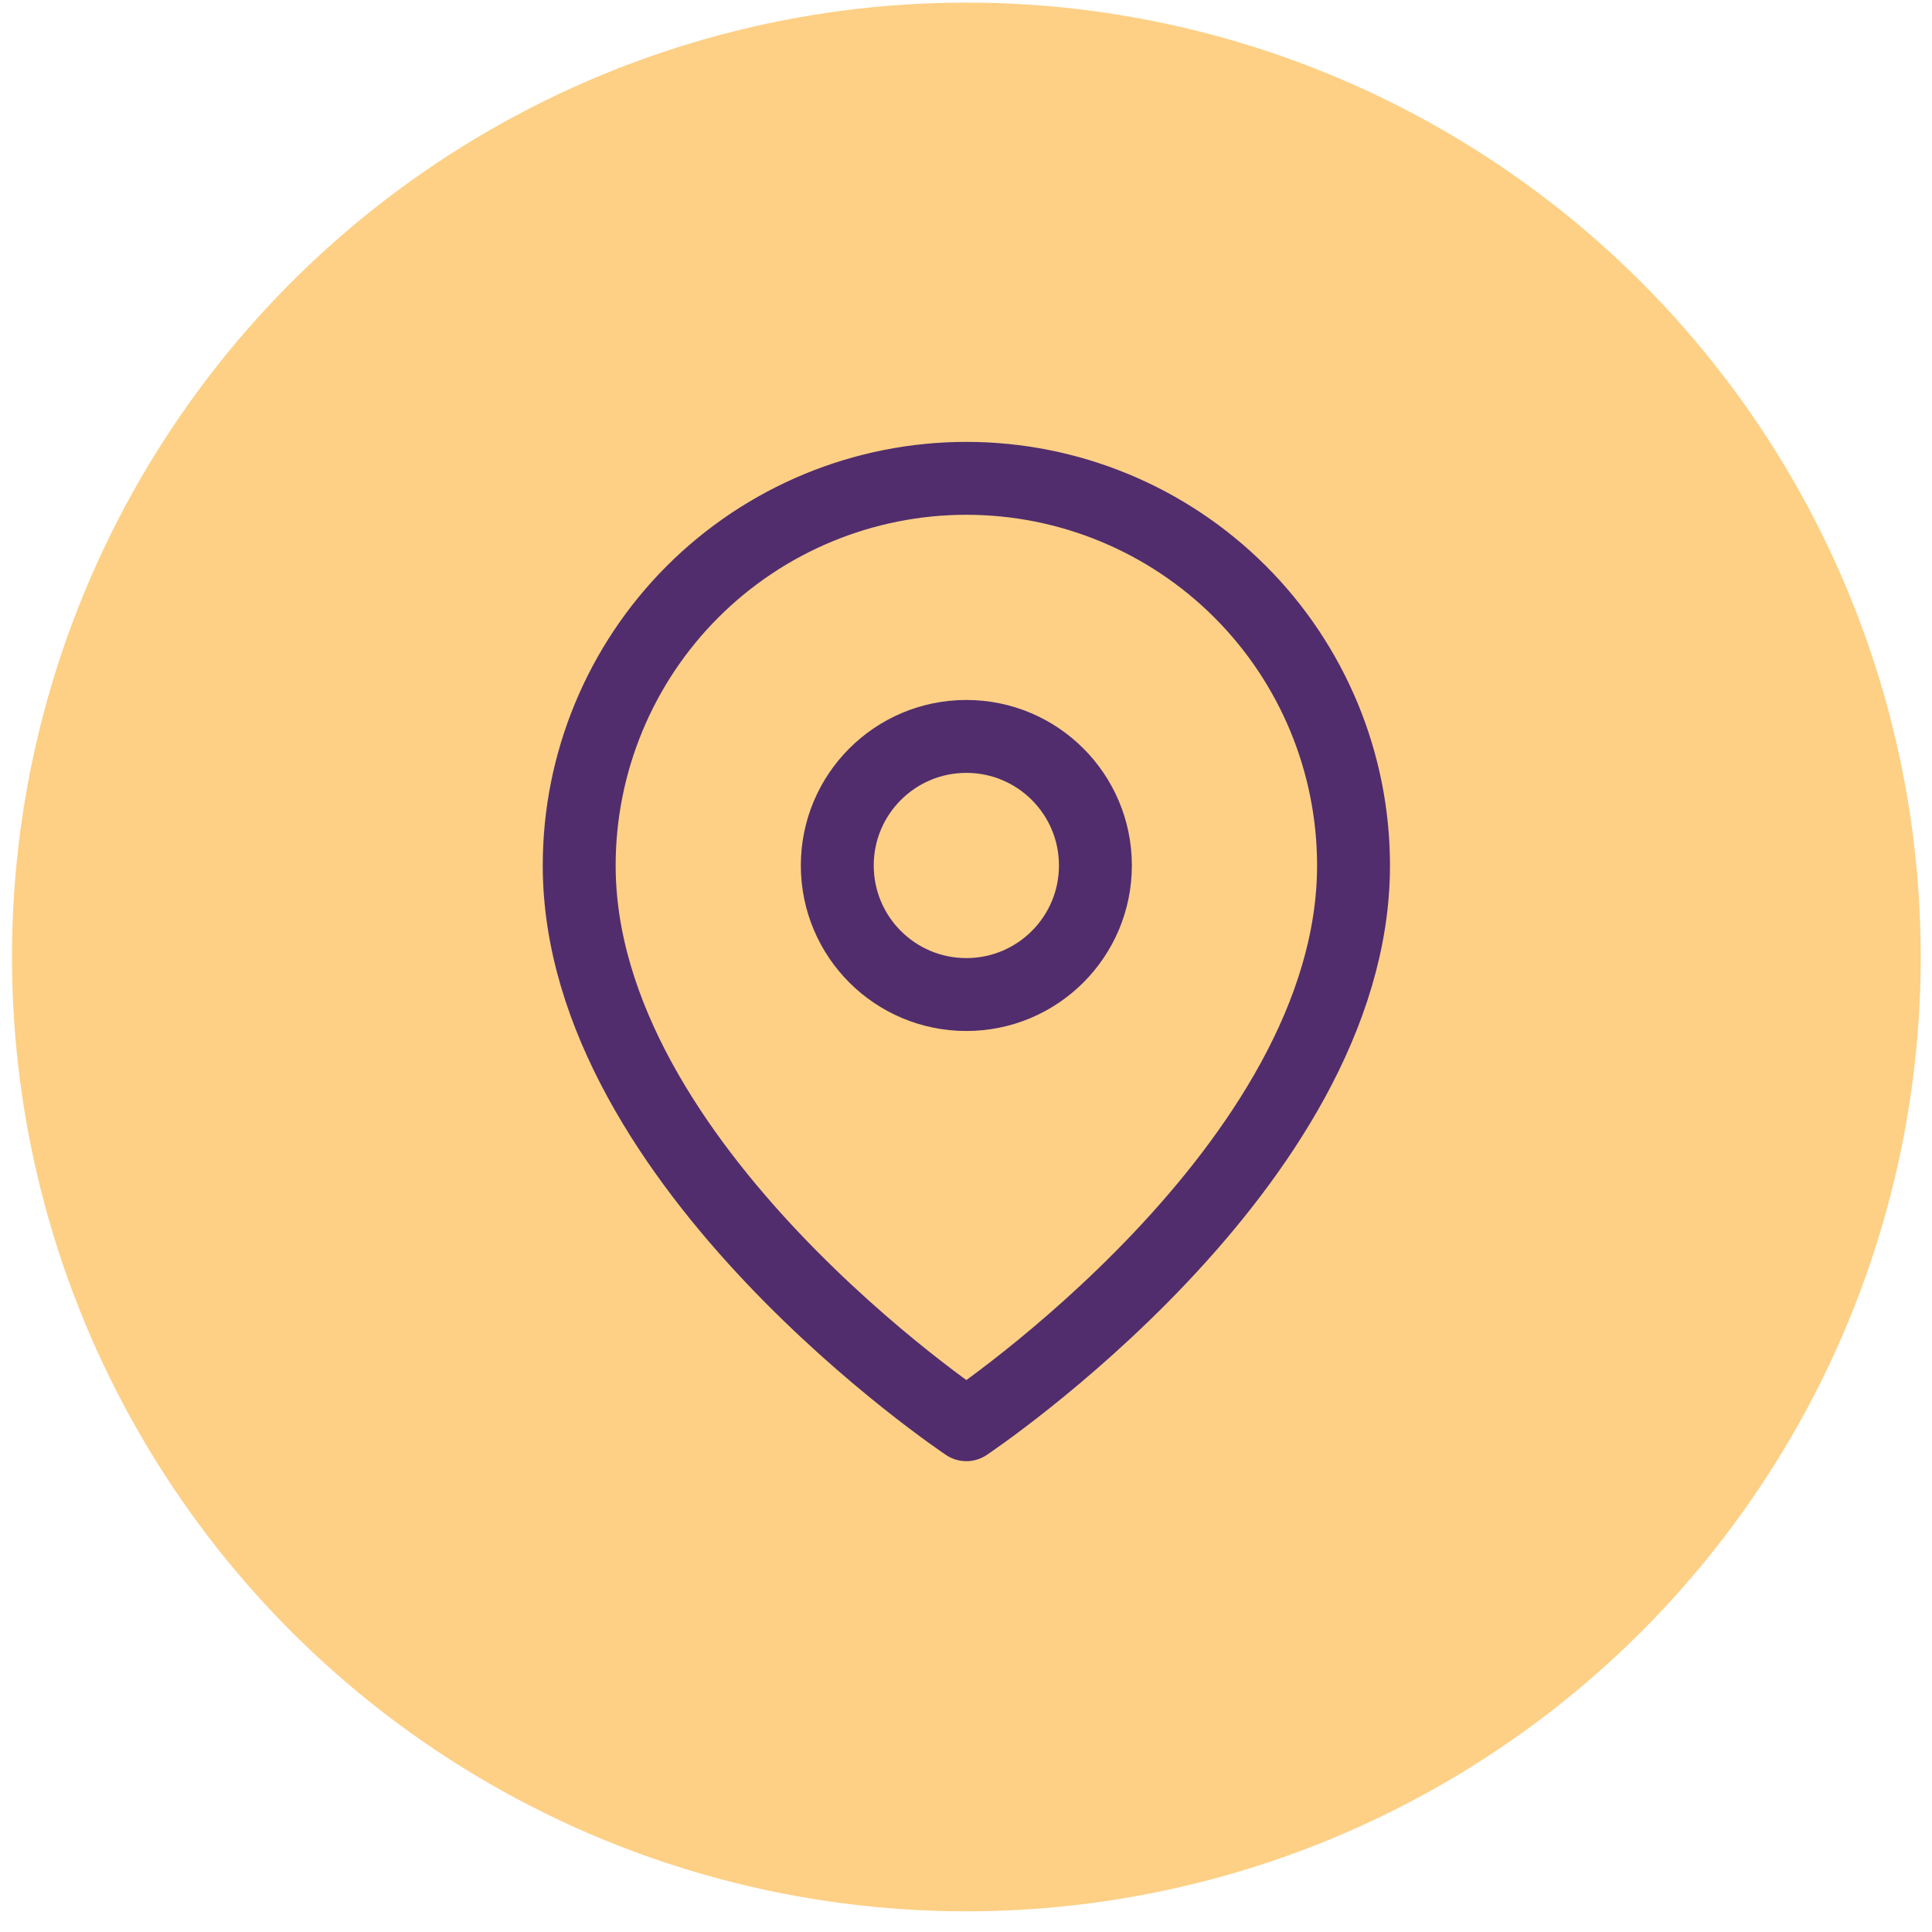
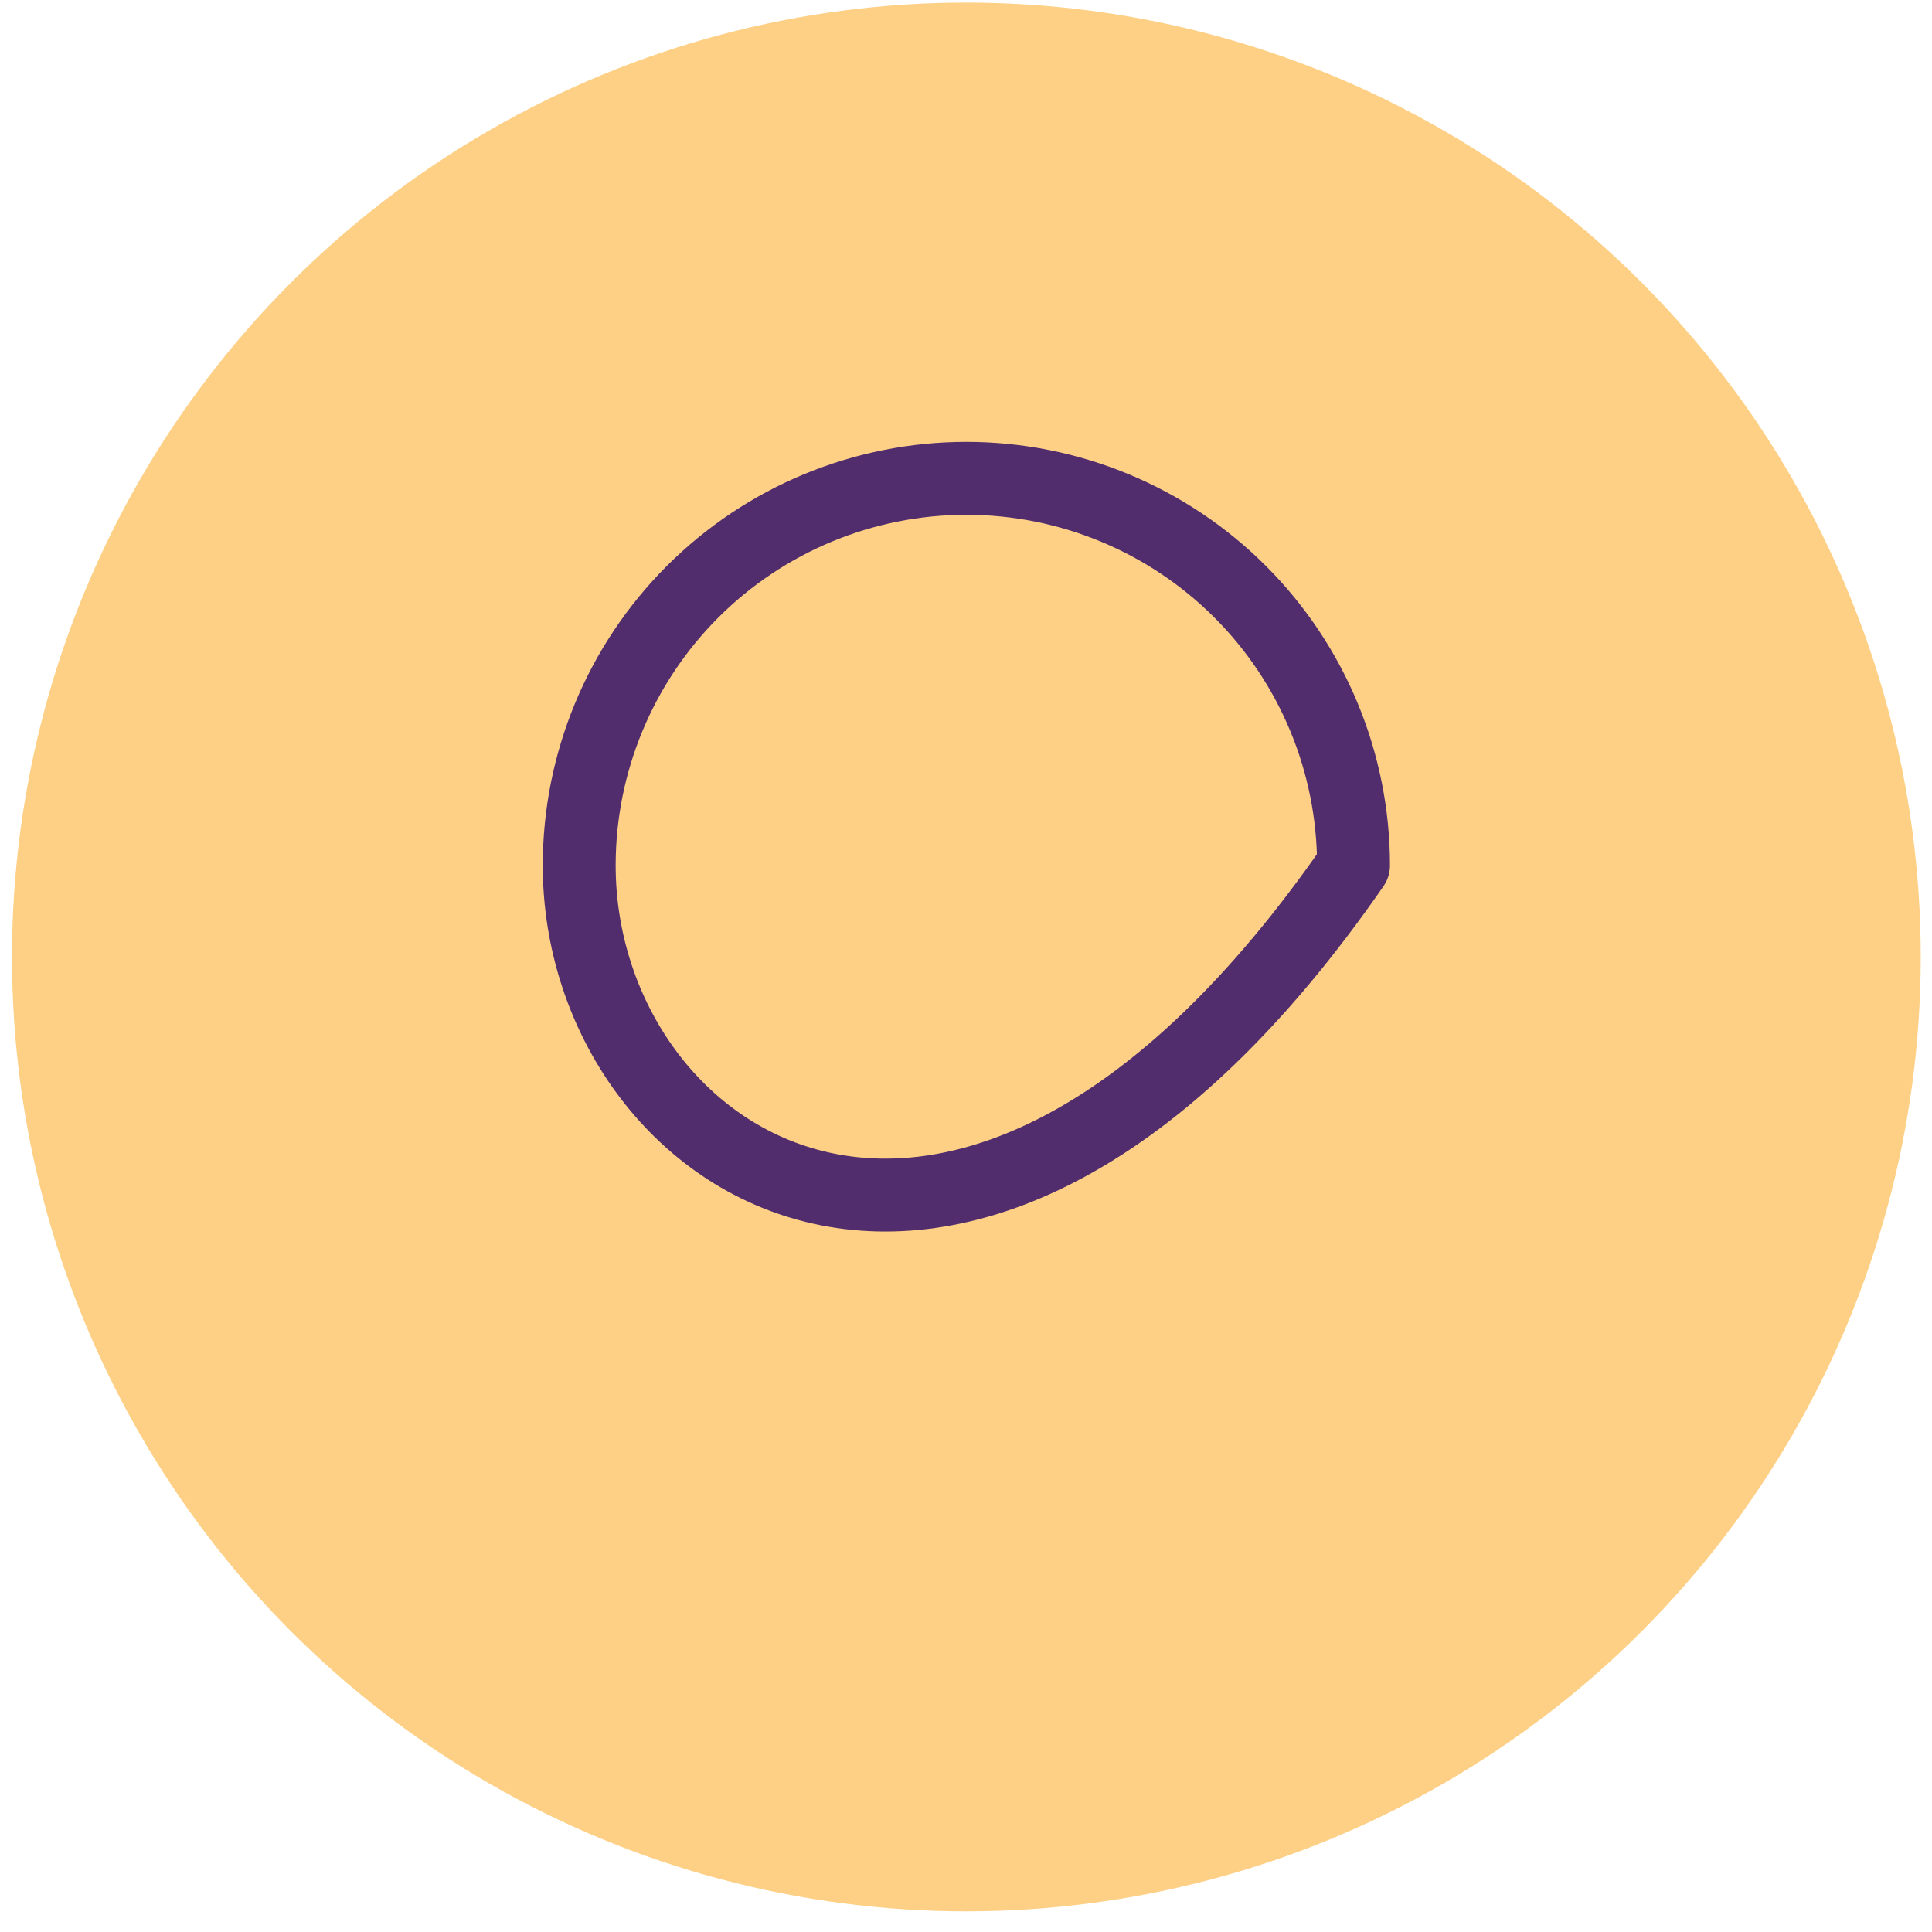
<svg xmlns="http://www.w3.org/2000/svg" width="53" height="53" viewBox="0 0 53 53" fill="none">
  <circle cx="26.51" cy="26.252" r="26.181" fill="#FDD086" />
-   <path d="M37.131 23.742C37.131 32.003 26.51 39.084 26.51 39.084C26.51 39.084 15.889 32.003 15.889 23.742C15.889 20.926 17.008 18.224 19 16.232C20.992 14.241 23.693 13.122 26.51 13.122C29.327 13.122 32.028 14.241 34.02 16.232C36.012 18.224 37.131 20.926 37.131 23.742Z" stroke="#512D6D" stroke-width="2" stroke-linecap="round" stroke-linejoin="round" />
-   <path d="M26.509 27.283C28.465 27.283 30.05 25.698 30.05 23.742C30.05 21.787 28.465 20.202 26.509 20.202C24.554 20.202 22.969 21.787 22.969 23.742C22.969 25.698 24.554 27.283 26.509 27.283Z" stroke="#512D6D" stroke-width="2" stroke-linecap="round" stroke-linejoin="round" />
+   <path d="M37.131 23.742C26.51 39.084 15.889 32.003 15.889 23.742C15.889 20.926 17.008 18.224 19 16.232C20.992 14.241 23.693 13.122 26.51 13.122C29.327 13.122 32.028 14.241 34.02 16.232C36.012 18.224 37.131 20.926 37.131 23.742Z" stroke="#512D6D" stroke-width="2" stroke-linecap="round" stroke-linejoin="round" />
</svg>